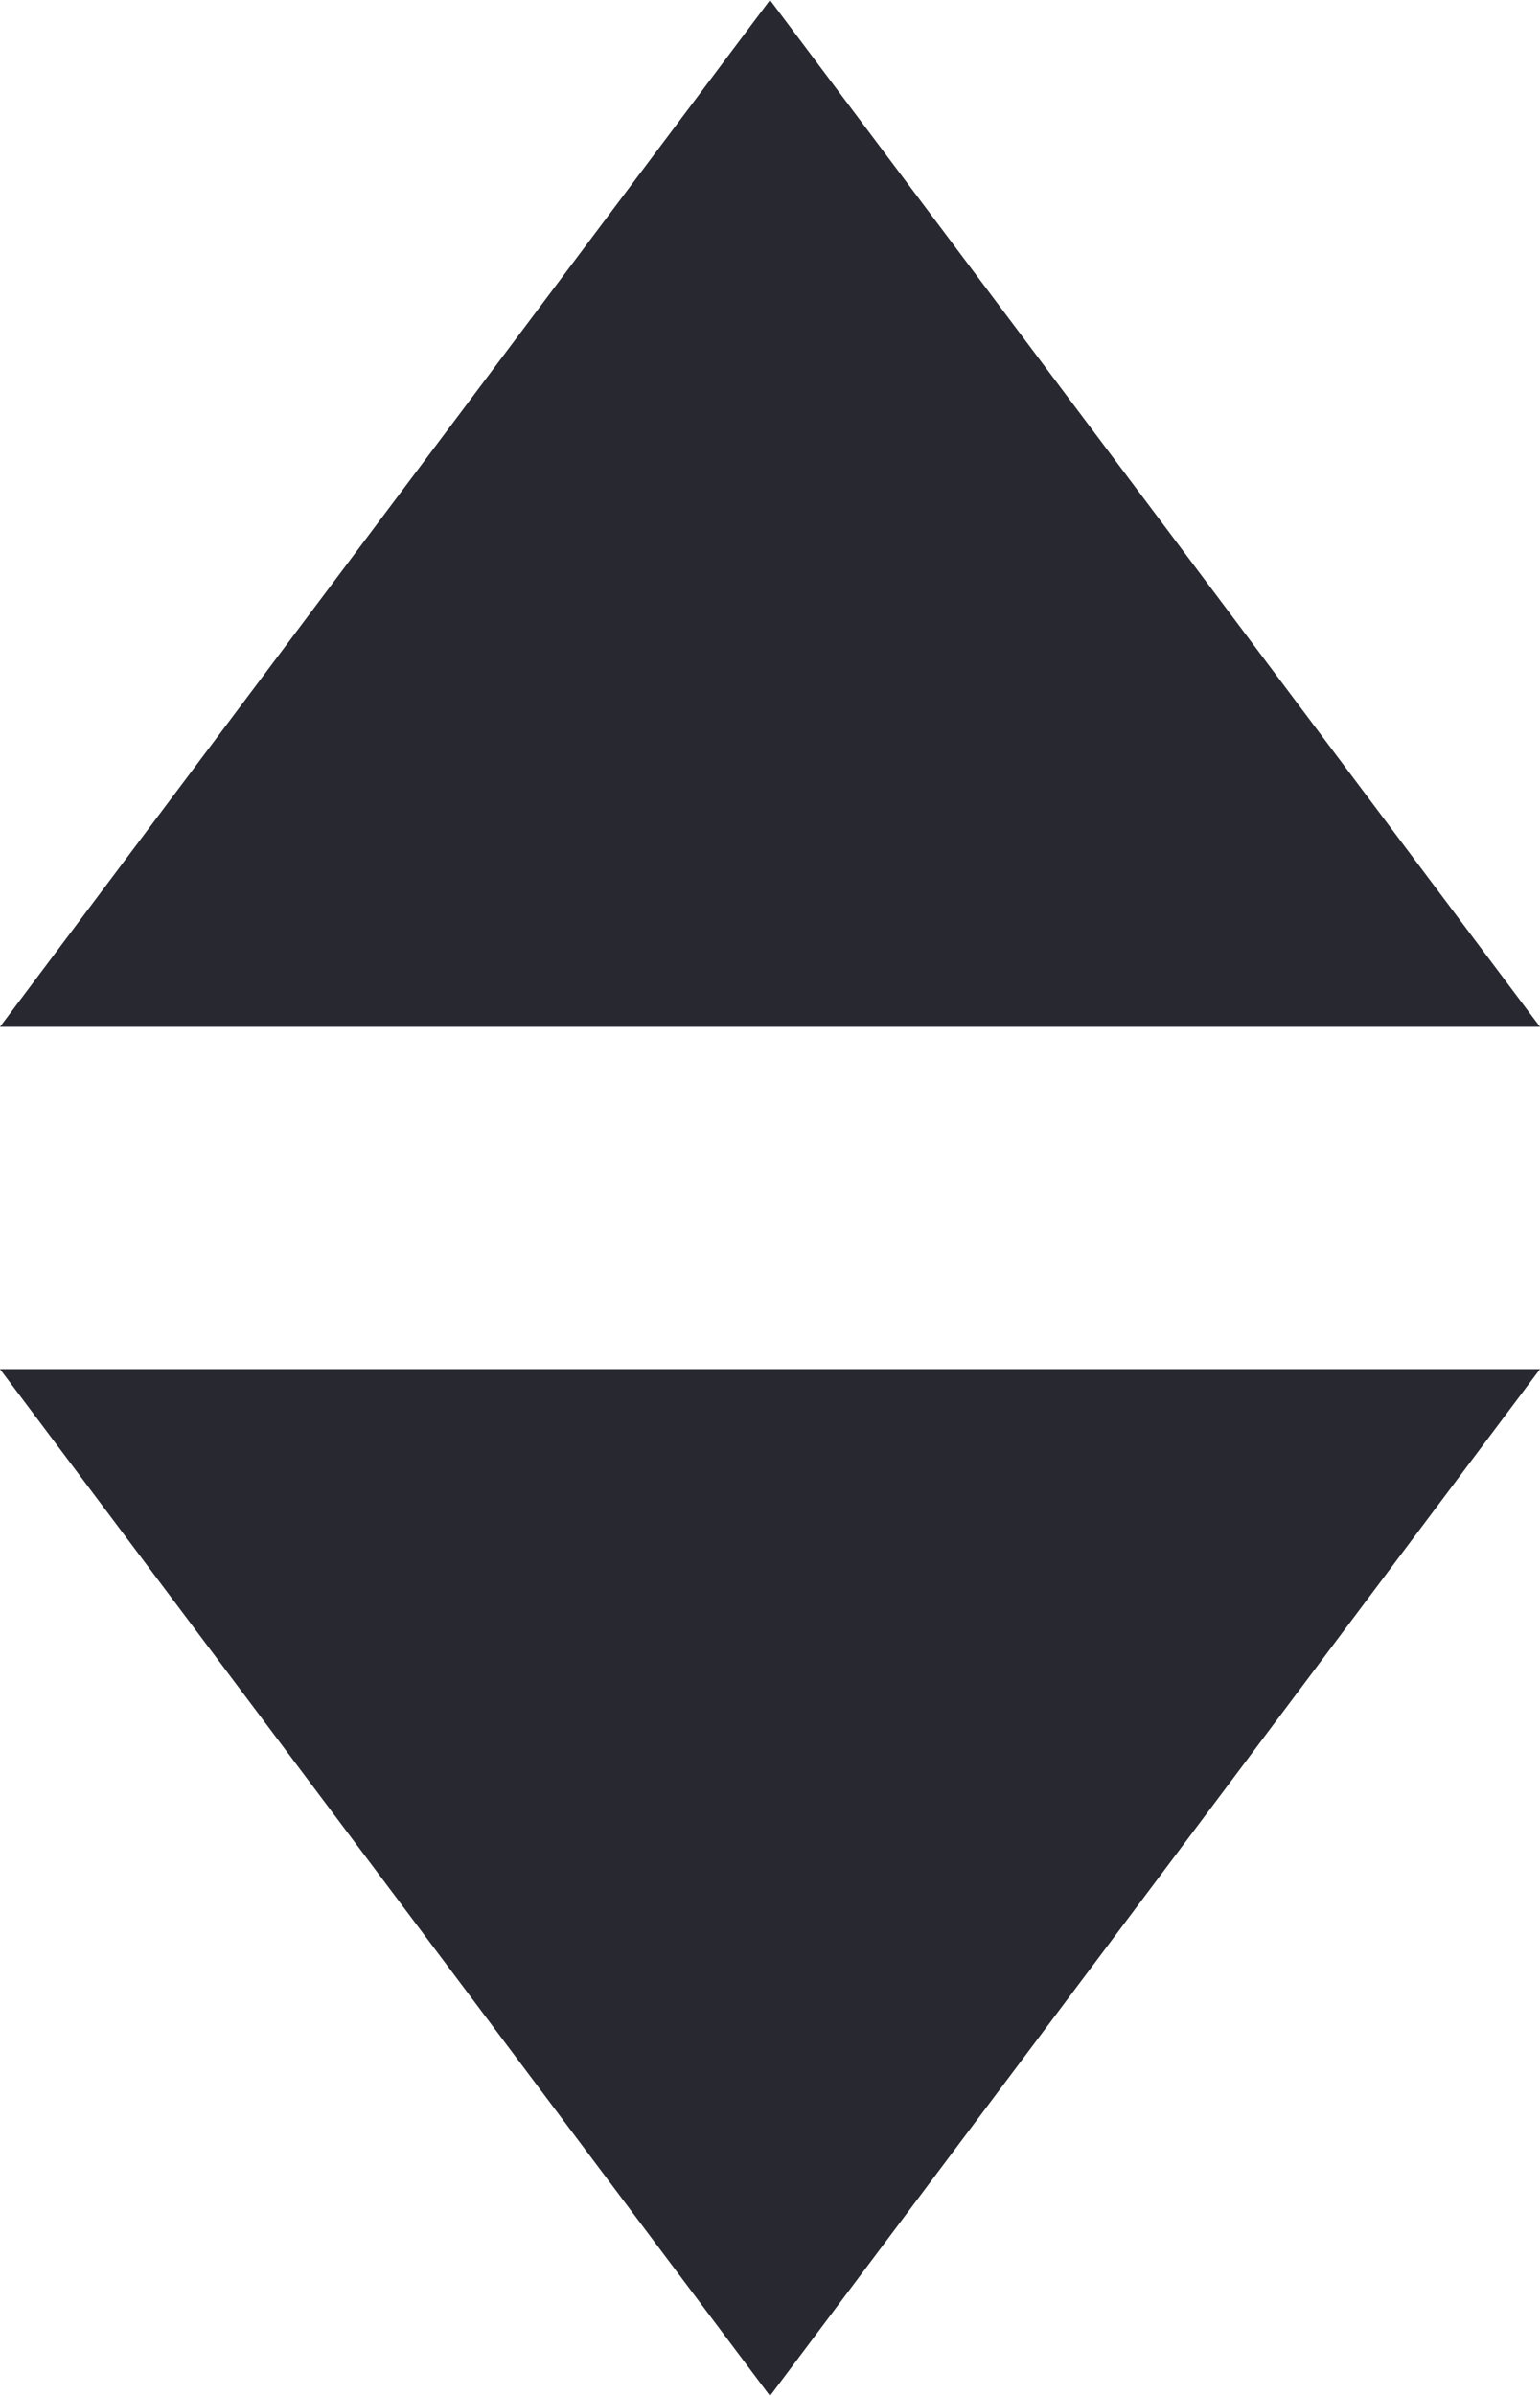
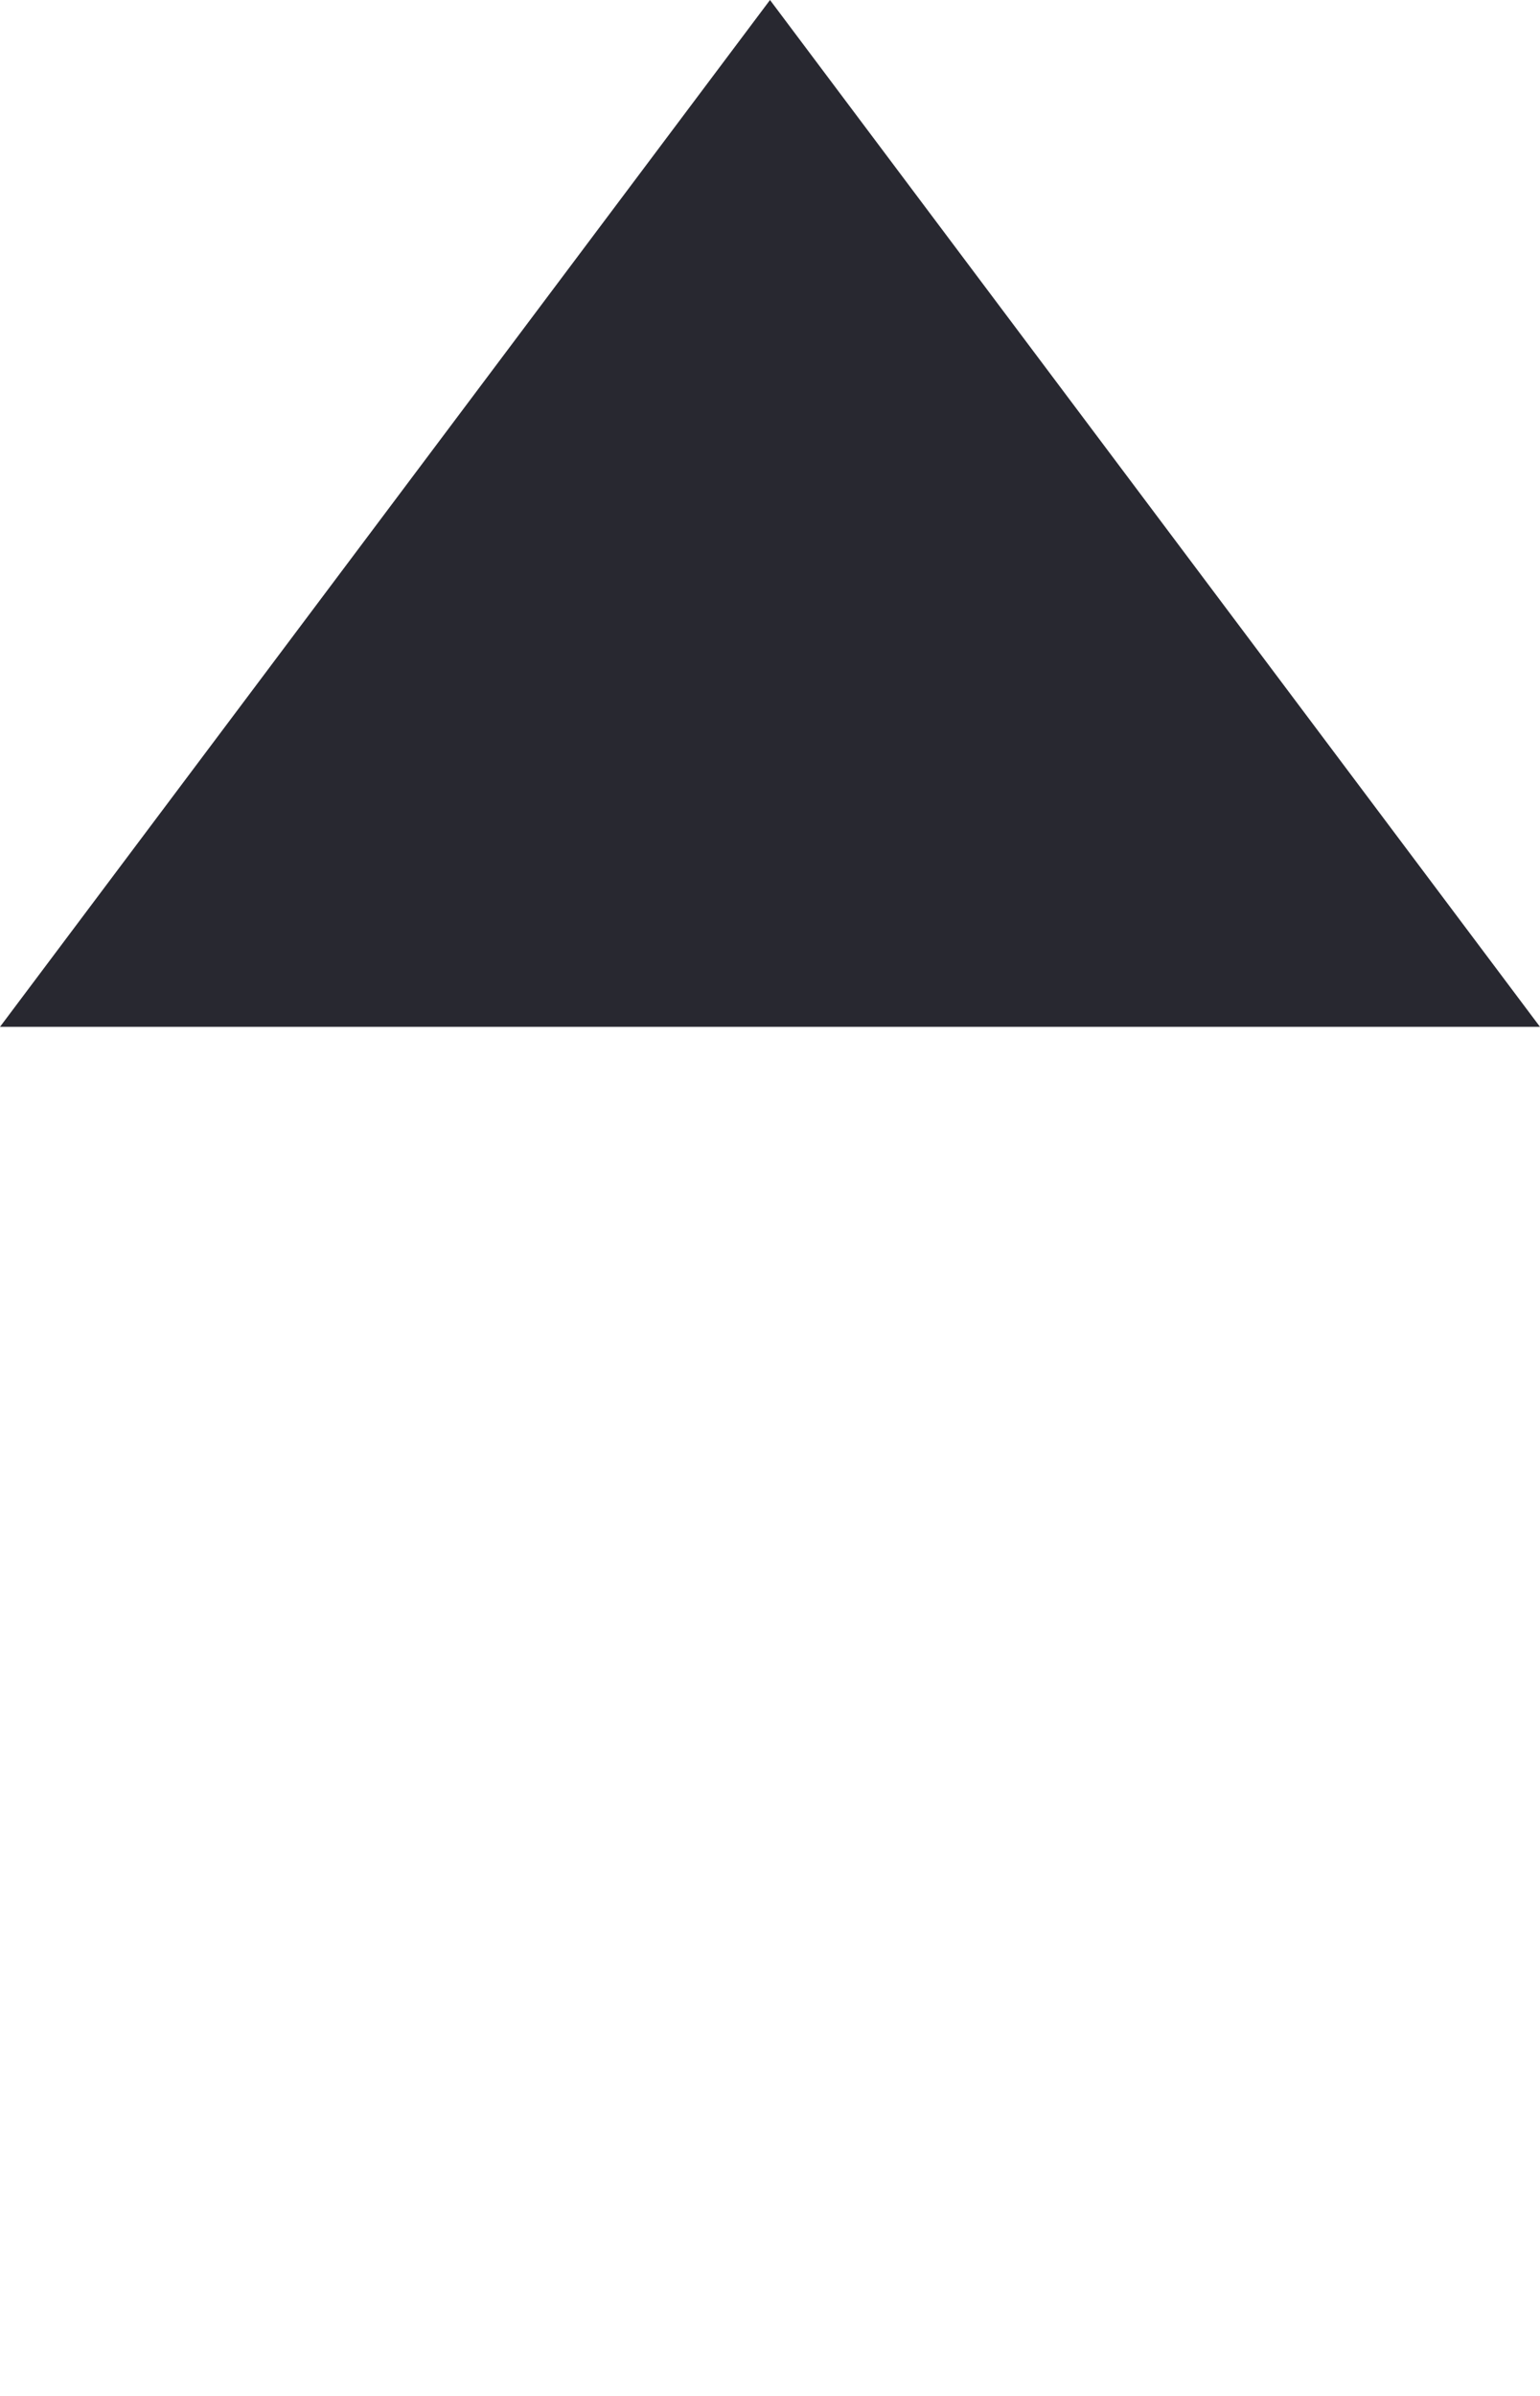
<svg xmlns="http://www.w3.org/2000/svg" width="9" height="14">
  <g data-name="Group 72" fill="#282830">
    <path data-name="Polygon 1" d="M4.5 0 9 6H0Z" />
-     <path data-name="Polygon 2" d="M4.5 14 0 8h9Z" />
  </g>
</svg>